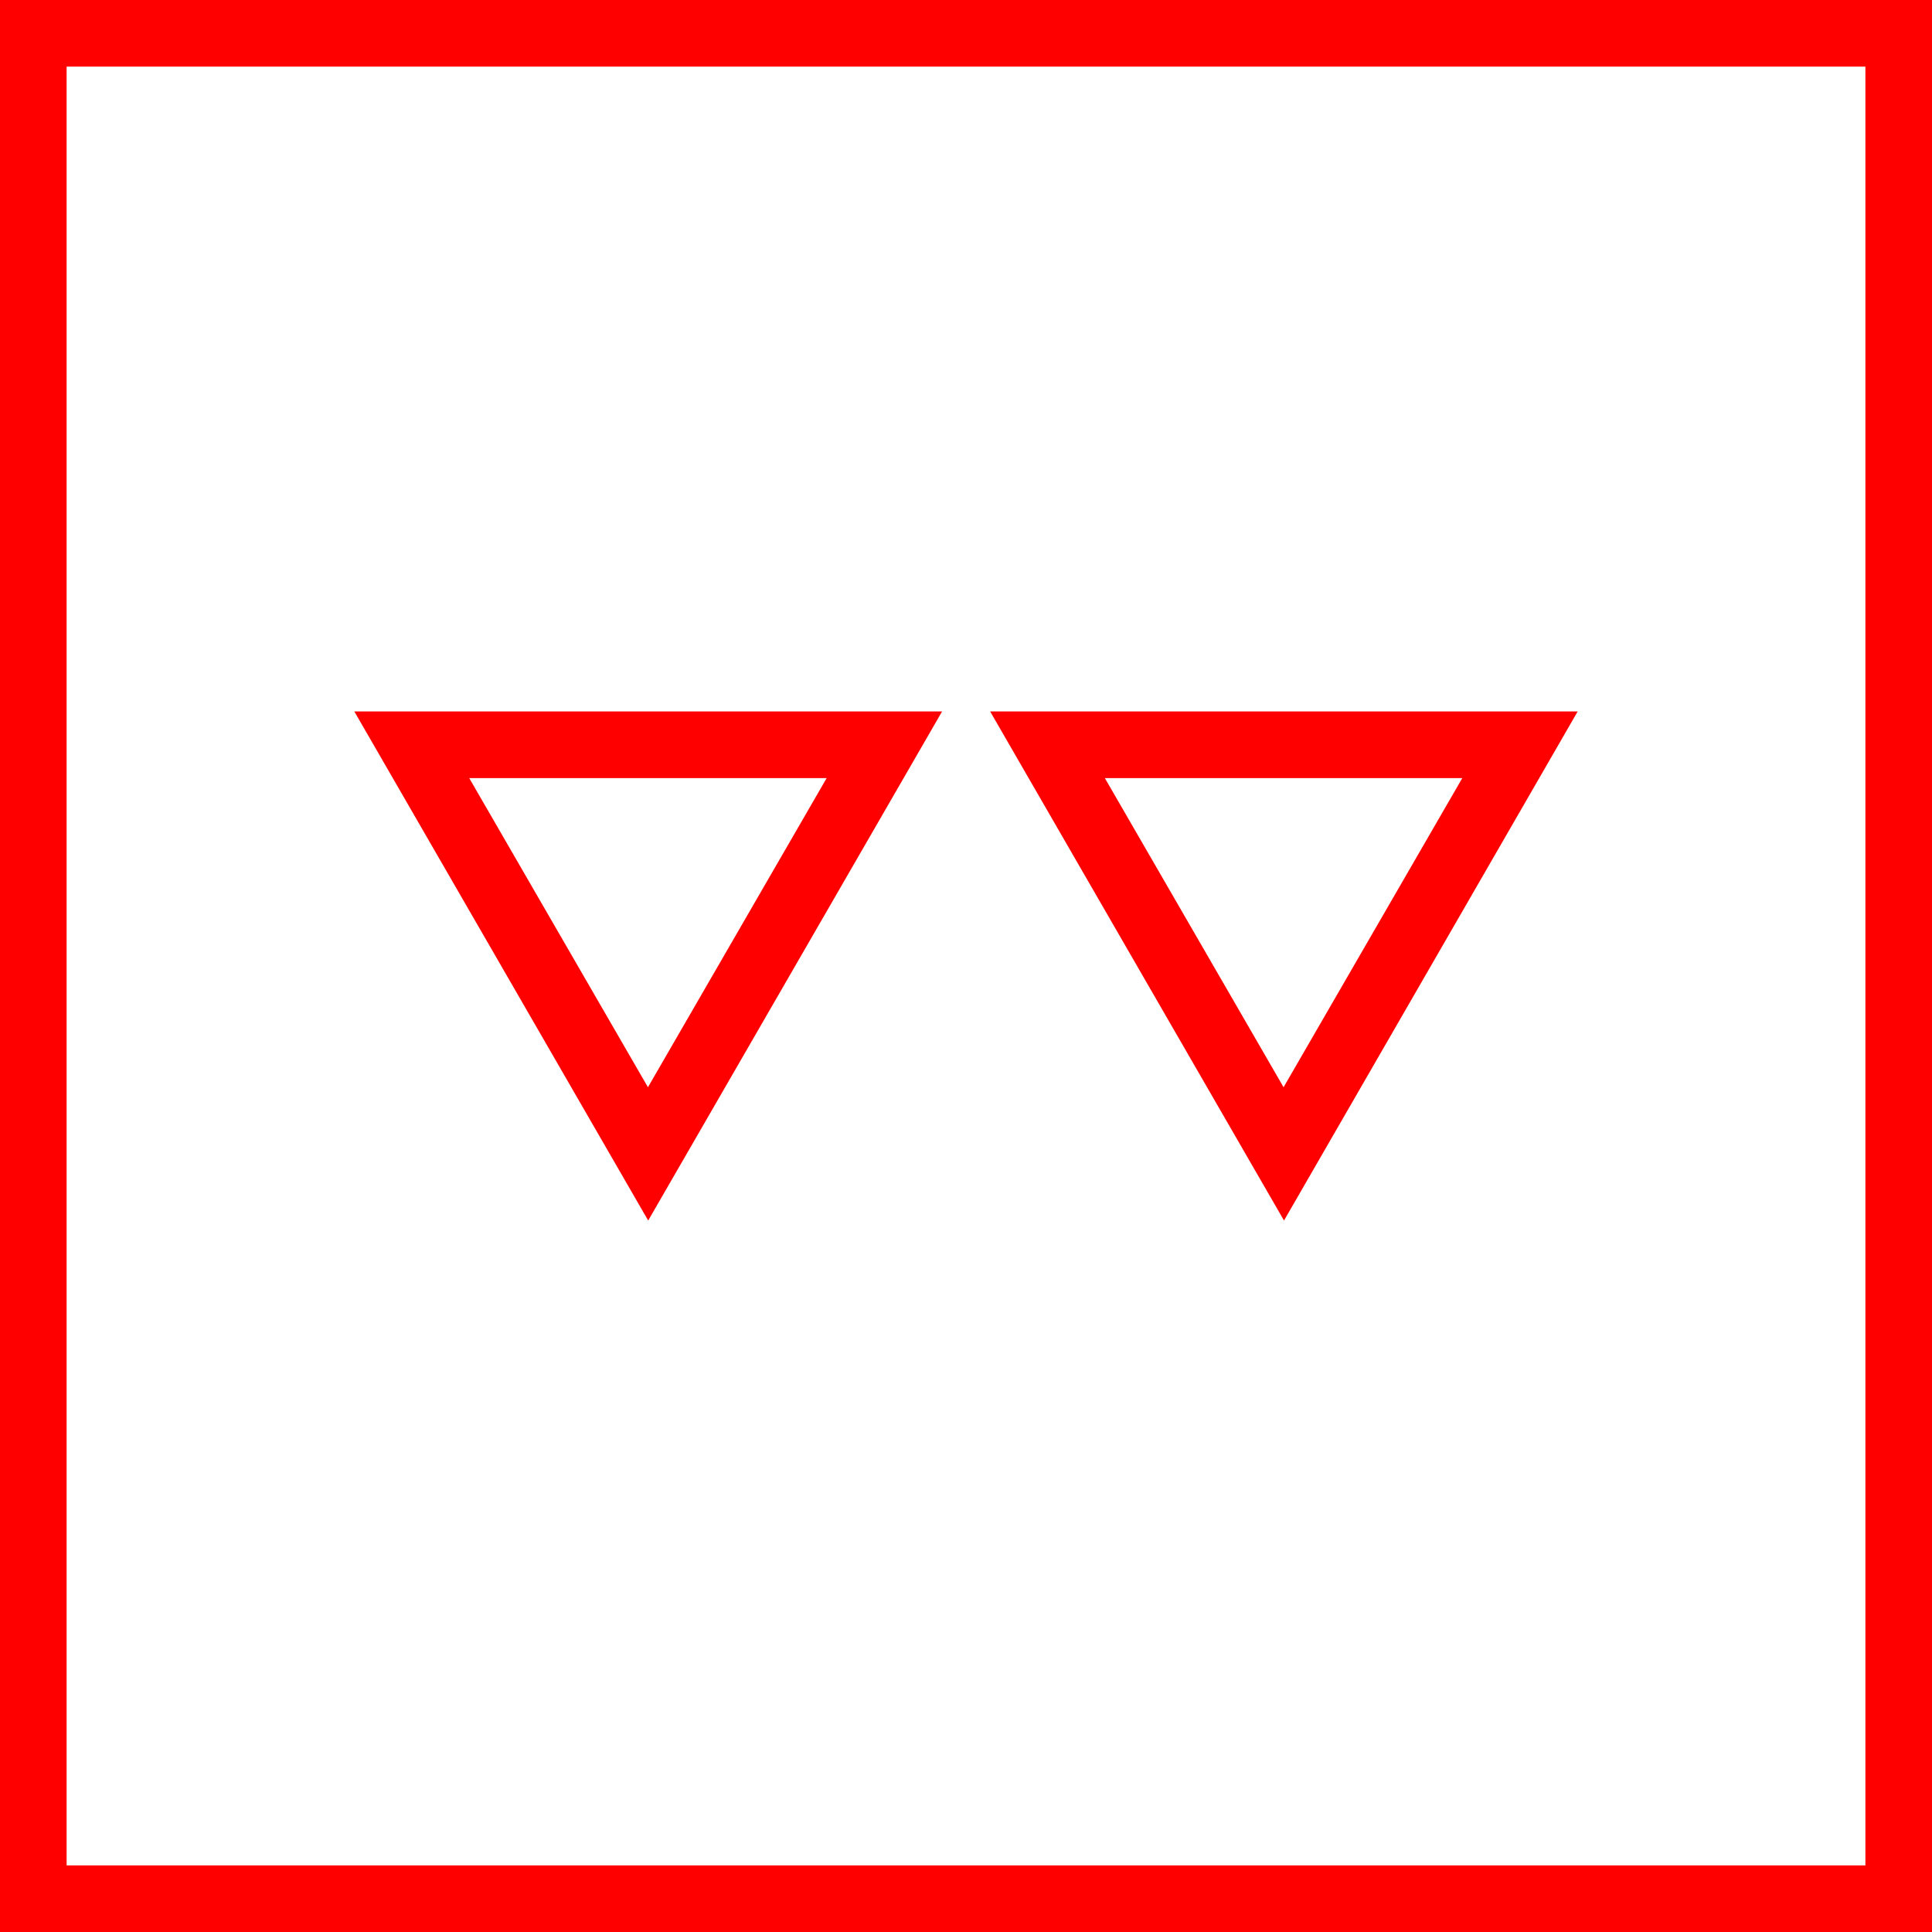
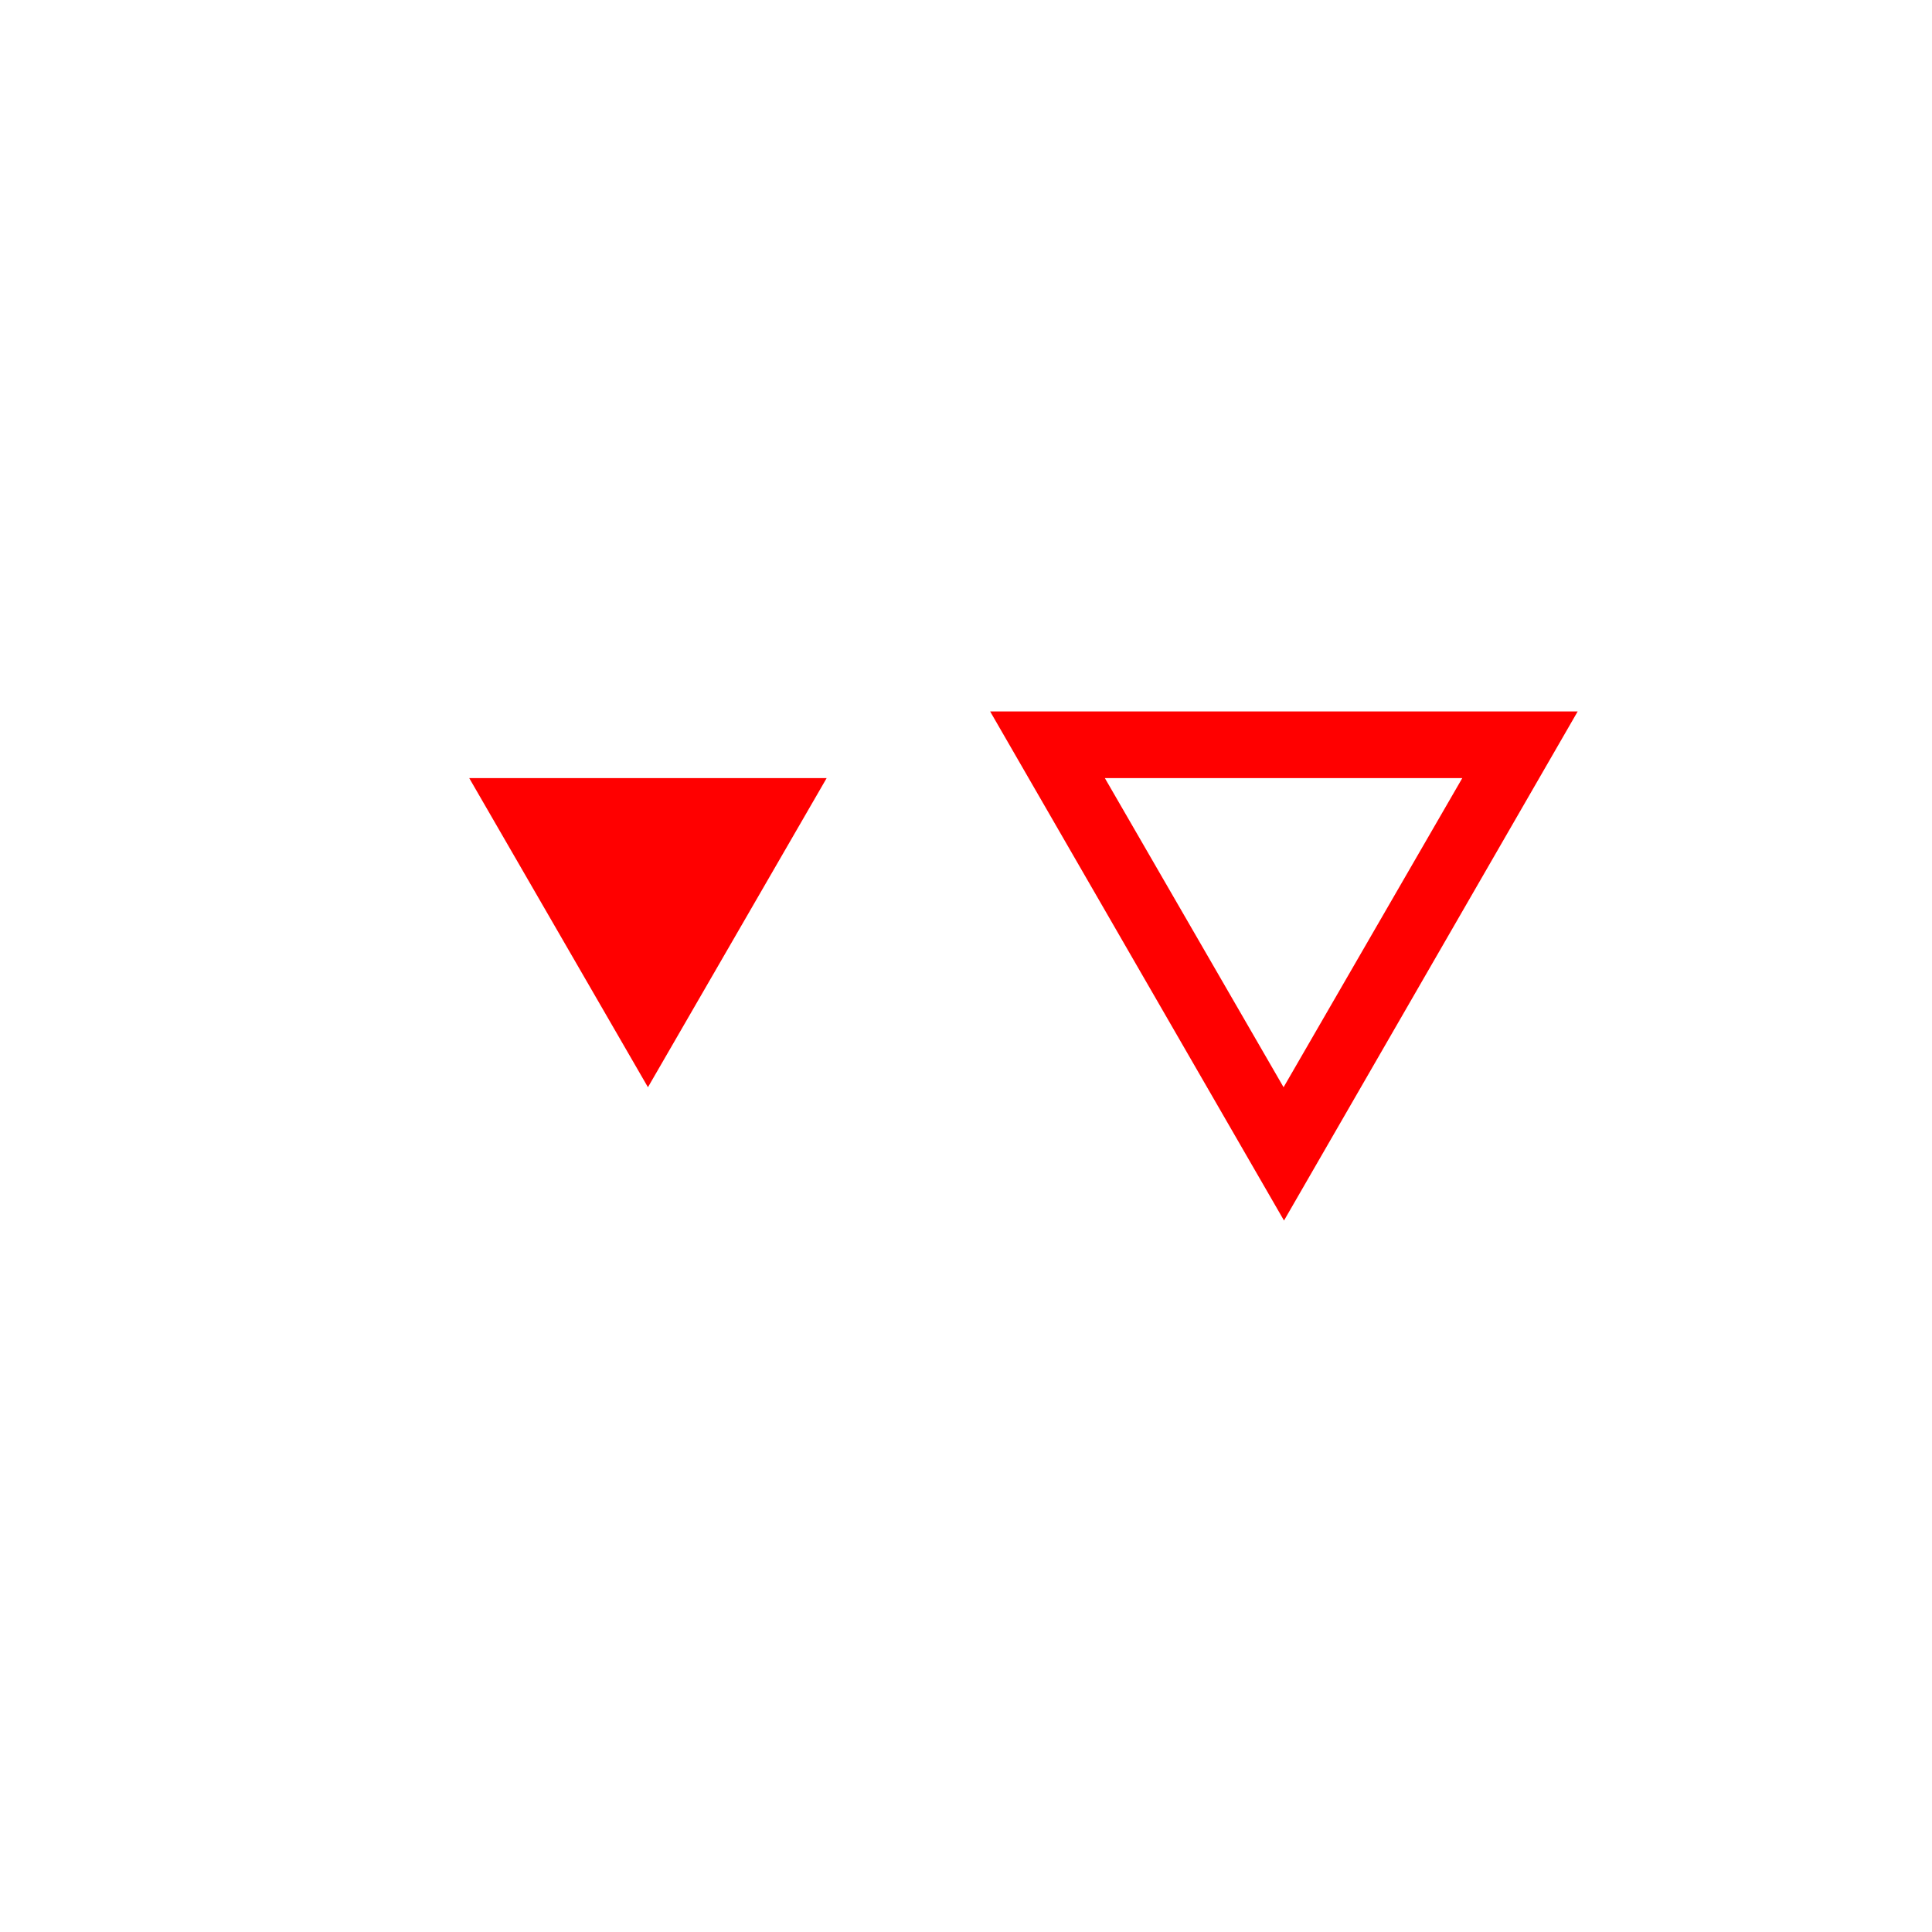
<svg xmlns="http://www.w3.org/2000/svg" id="图层_1" data-name="图层 1" viewBox="0 0 400 400">
  <defs>
    <style>.cls-1{fill:red;}</style>
  </defs>
-   <path class="cls-1" d="M0,0V400H400V0ZM386.21,386.21H13.79V13.79H386.21Z" />
  <path class="cls-1" d="M326.64,147.3H205l60.84,105.4Zm-23.89,13.8-37,64-37-64Z" />
-   <path class="cls-1" d="M195.05,147.3H73.36L134.2,252.7Zm-23.9,13.8-37,64-37-64Z" />
+   <path class="cls-1" d="M195.05,147.3H73.36Zm-23.9,13.8-37,64-37-64Z" />
</svg>